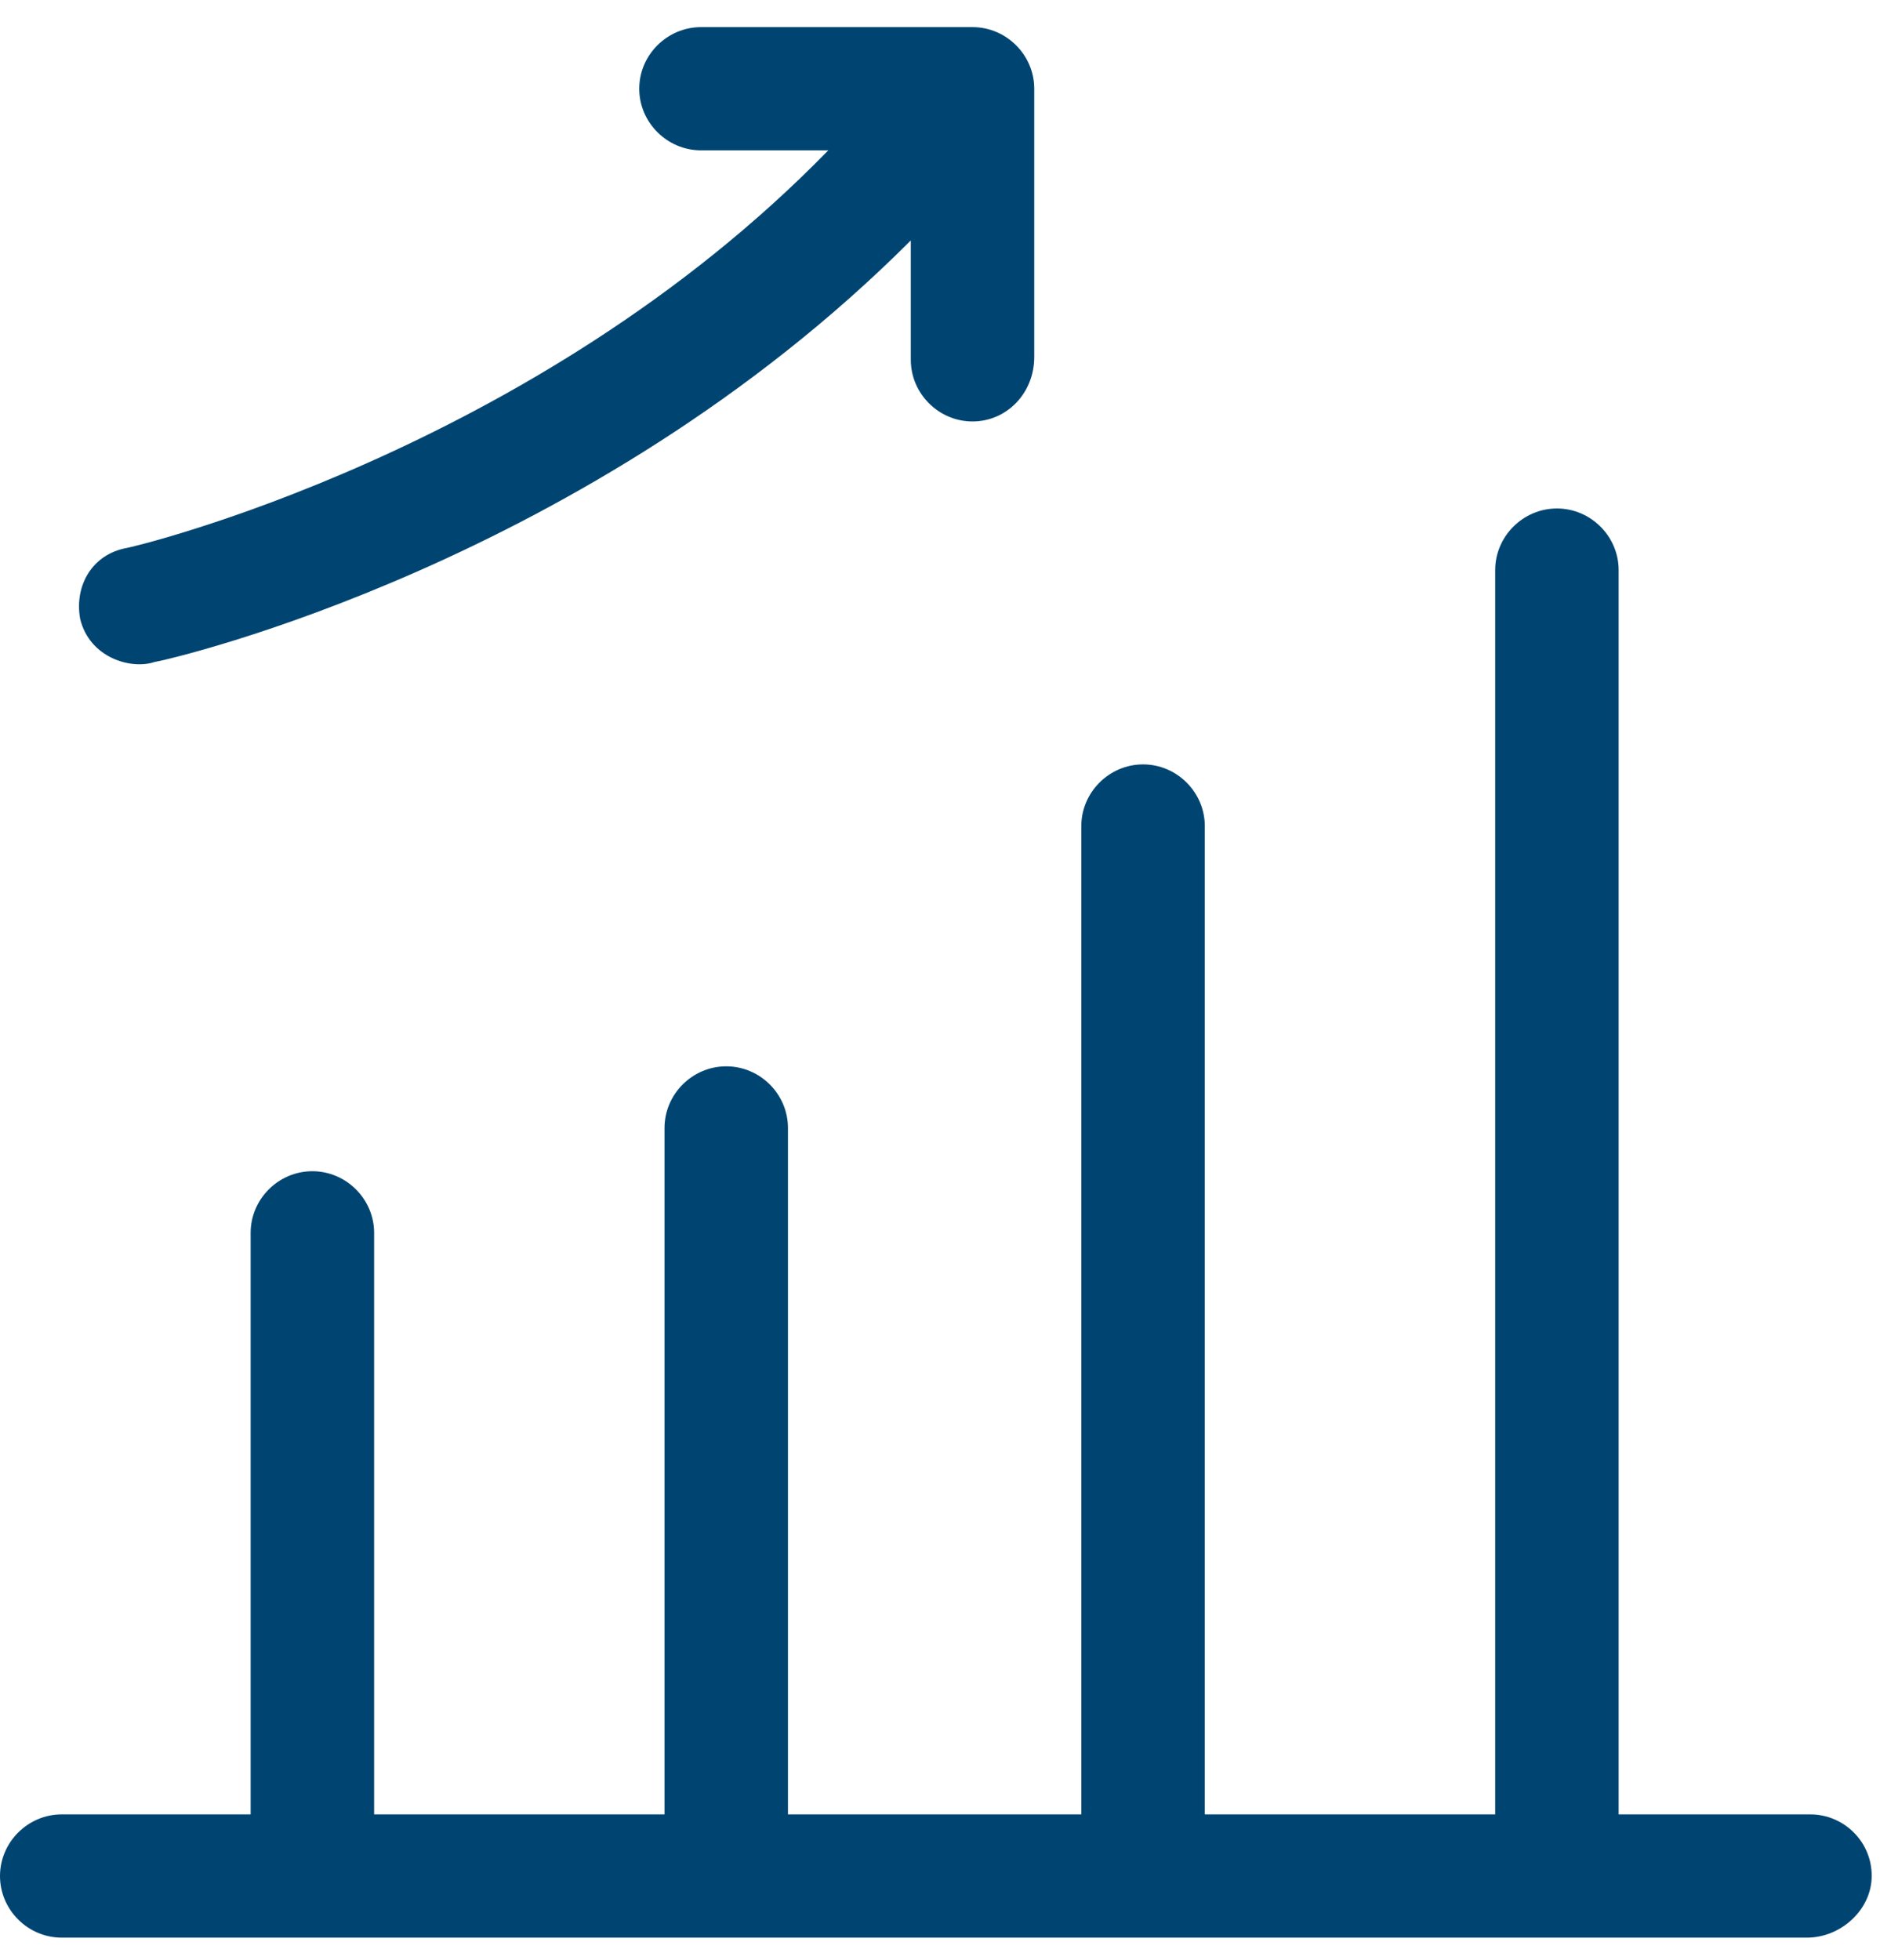
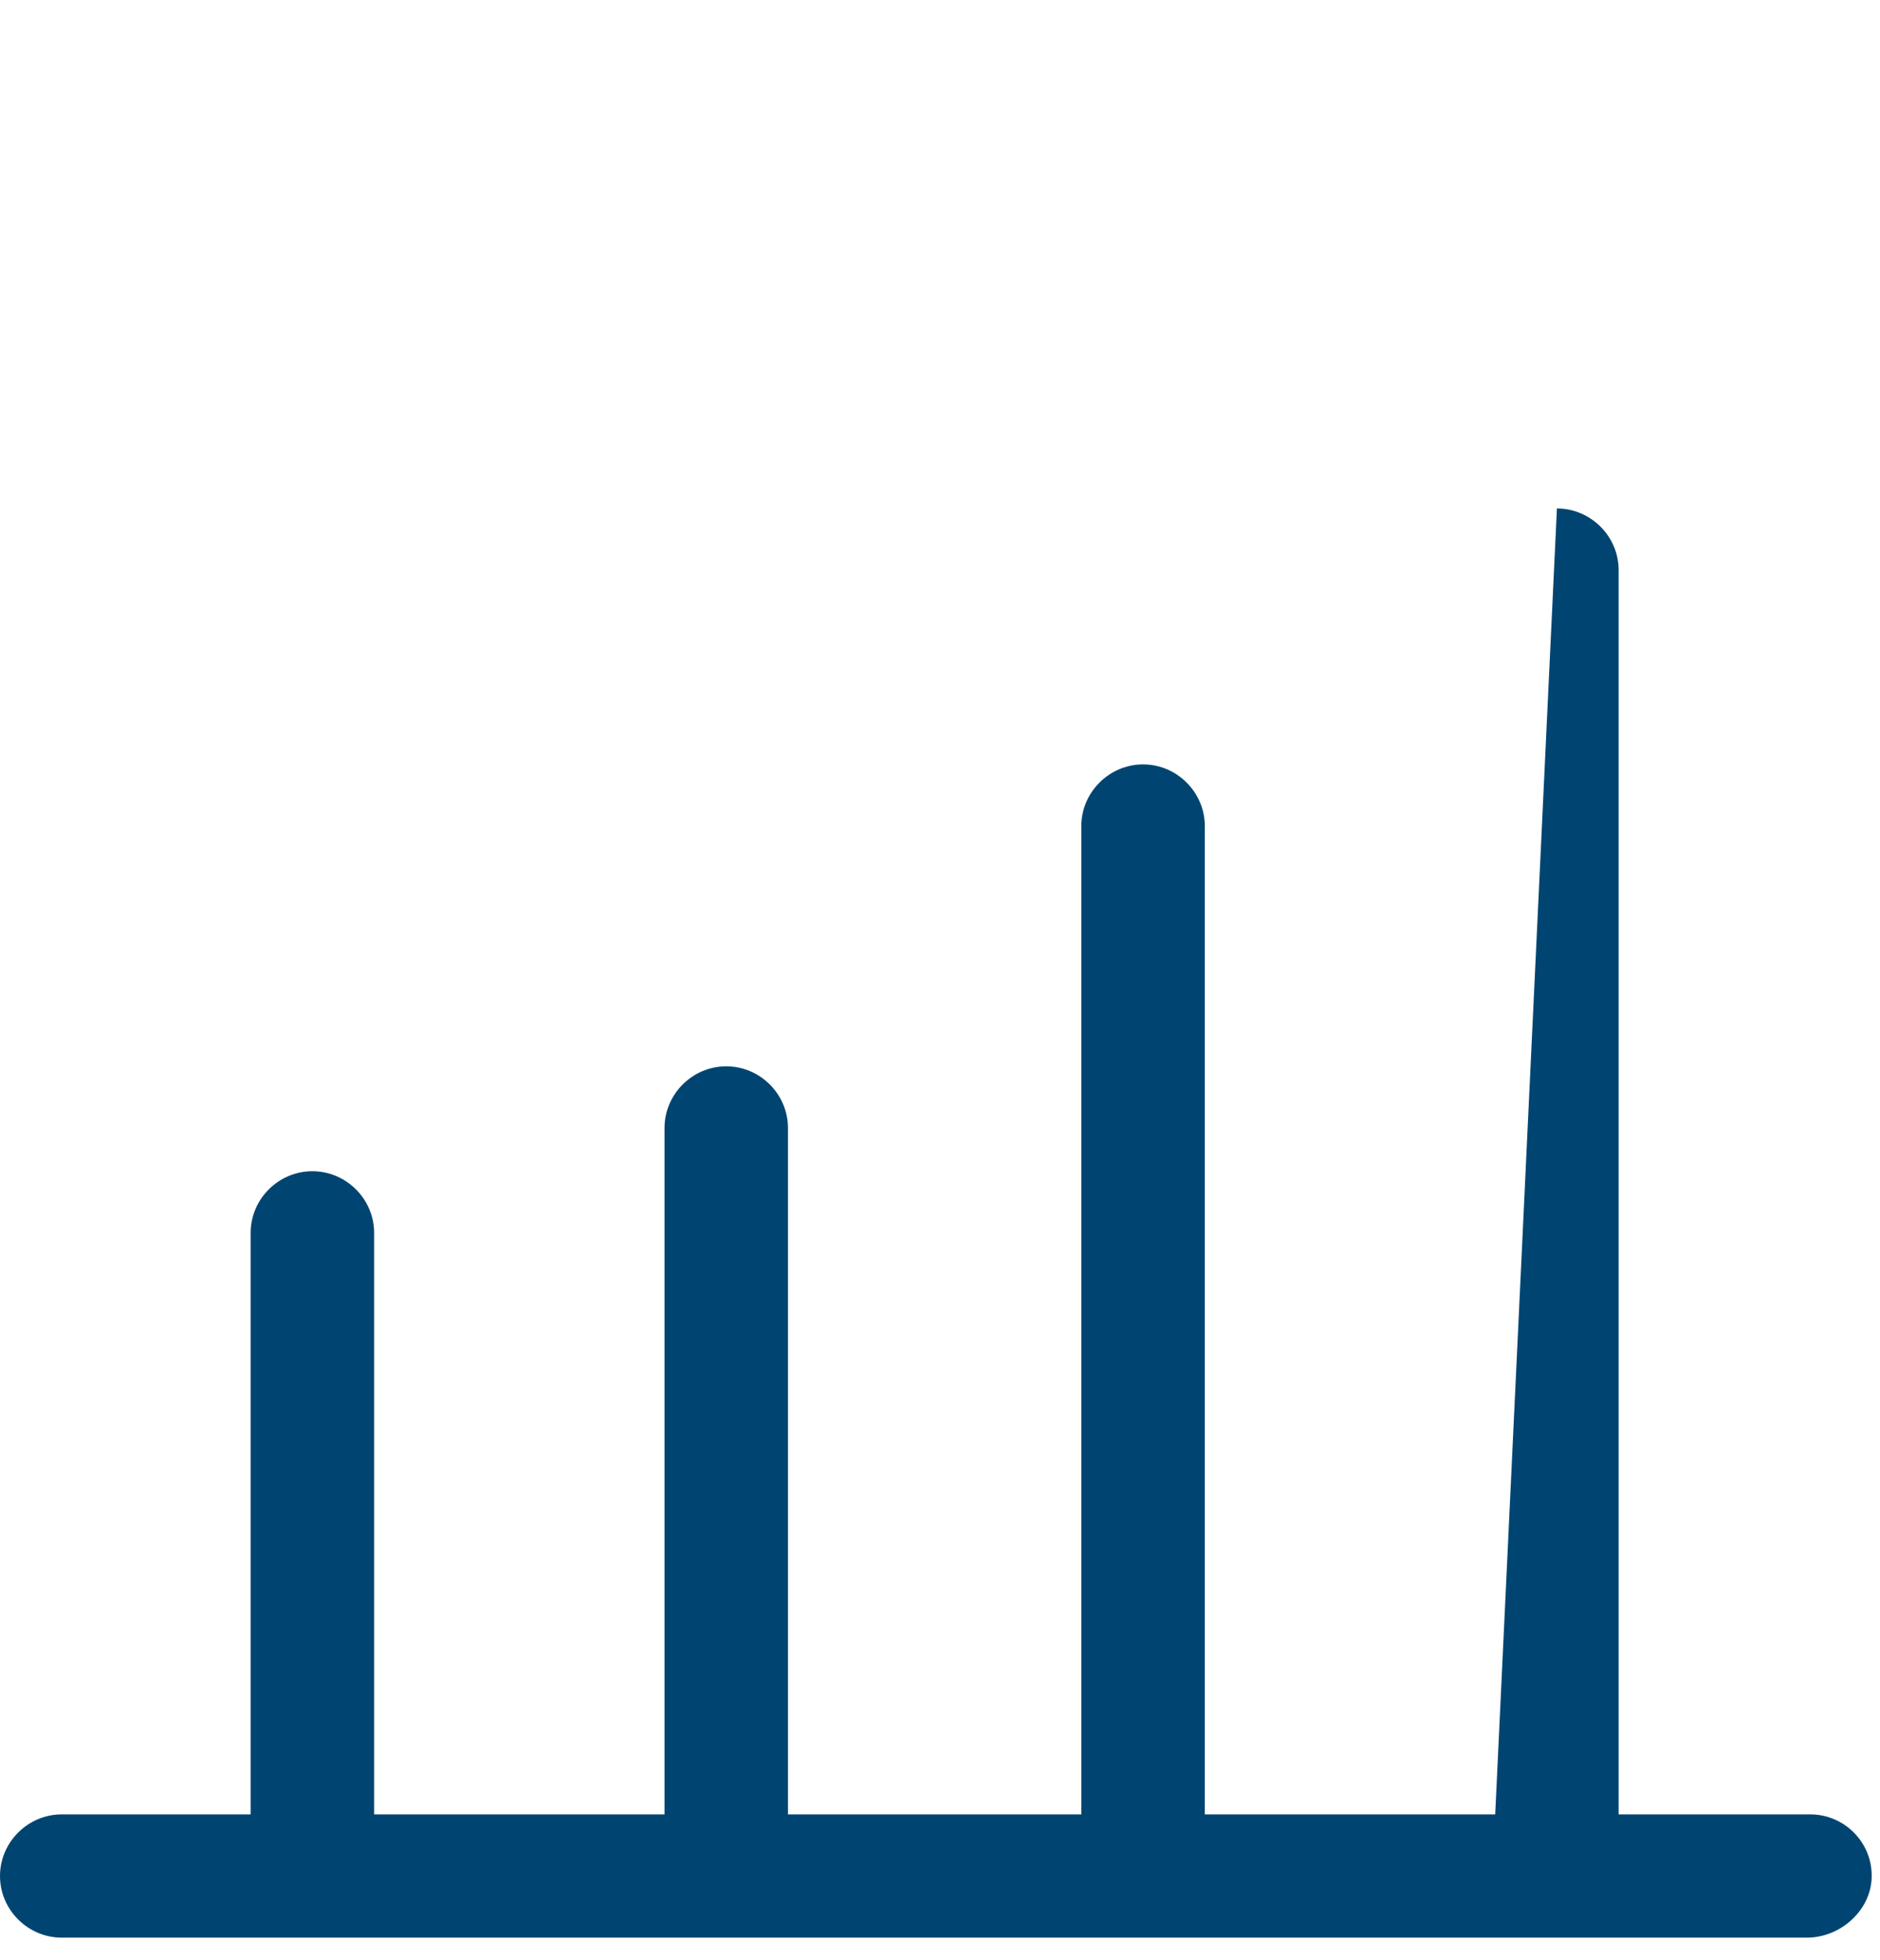
<svg xmlns="http://www.w3.org/2000/svg" width="47px" height="49px" viewBox="0 0 47 49" version="1.1">
  <title>Group 7</title>
  <desc>Created with Sketch.</desc>
  <g id="1-Mi-conexion-a-la-red" stroke="none" stroke-width="1" fill="none" fill-rule="evenodd">
    <g id="Artboard" transform="translate(-884, -547)" fill="#004571">
      <g id="Group-7" transform="translate(884, 547)">
        <g id="Group-3" transform="translate(0, 12.049)">
-           <path d="M40.466,33.304 L40.466,2.2 C40.466,1.357 39.769,0.661 38.923,0.661 C38.078,0.661 37.38,1.357 37.38,2.2 L37.38,33.304 L30.12,33.304 L30.12,8.599 C30.12,7.755 29.422,7.058 28.577,7.058 C27.731,7.058 27.033,7.755 27.033,8.599 L27.033,33.304 L19.699,33.304 L19.699,16.146 C19.699,15.301 19.002,14.605 18.156,14.605 C17.31,14.605 16.613,15.301 16.613,16.146 L16.613,33.304 L9.353,33.304 L9.353,18.768 C9.353,17.923 8.655,17.227 7.809,17.227 C6.963,17.227 6.266,17.923 6.266,18.768 L6.266,33.304 L1.543,33.304 C0.697,33.304 0,34 0,34.845 C0,35.689 0.697,36.385 1.543,36.385 L45.174,36.385 C46.02,36.385 46.792,35.689 46.792,34.845 C46.799,33.993 46.101,33.304 45.256,33.304 L40.466,33.304 Z" id="Fill-1" />
+           <path d="M40.466,33.304 L40.466,2.2 C40.466,1.357 39.769,0.661 38.923,0.661 L37.38,33.304 L30.12,33.304 L30.12,8.599 C30.12,7.755 29.422,7.058 28.577,7.058 C27.731,7.058 27.033,7.755 27.033,8.599 L27.033,33.304 L19.699,33.304 L19.699,16.146 C19.699,15.301 19.002,14.605 18.156,14.605 C17.31,14.605 16.613,15.301 16.613,16.146 L16.613,33.304 L9.353,33.304 L9.353,18.768 C9.353,17.923 8.655,17.227 7.809,17.227 C6.963,17.227 6.266,17.923 6.266,18.768 L6.266,33.304 L1.543,33.304 C0.697,33.304 0,34 0,34.845 C0,35.689 0.697,36.385 1.543,36.385 L45.174,36.385 C46.02,36.385 46.792,35.689 46.792,34.845 C46.799,33.993 46.101,33.304 45.256,33.304 L40.466,33.304 Z" id="Fill-1" />
        </g>
        <g id="Group-6" transform="translate(1.358, 0.373)">
-           <path d="M2.5,16.176 C2.953,16.102 13.377,13.68 21.412,5.637 L21.412,8.622 C21.412,9.466 22.11,10.162 22.955,10.162 C23.801,10.162 24.498,9.466 24.498,8.548 L24.498,1.845 C24.498,1.001 23.801,0.305 22.955,0.305 L16.167,0.305 C15.321,0.305 14.623,1.001 14.623,1.845 C14.623,2.689 15.321,3.385 16.167,3.385 L19.349,3.385 C11.975,10.954 1.884,13.324 1.81,13.324 C0.957,13.48 0.497,14.25 0.645,15.094 C0.883,16.079 1.929,16.368 2.5,16.176" id="Fill-4" />
-         </g>
+           </g>
      </g>
    </g>
  </g>
</svg>